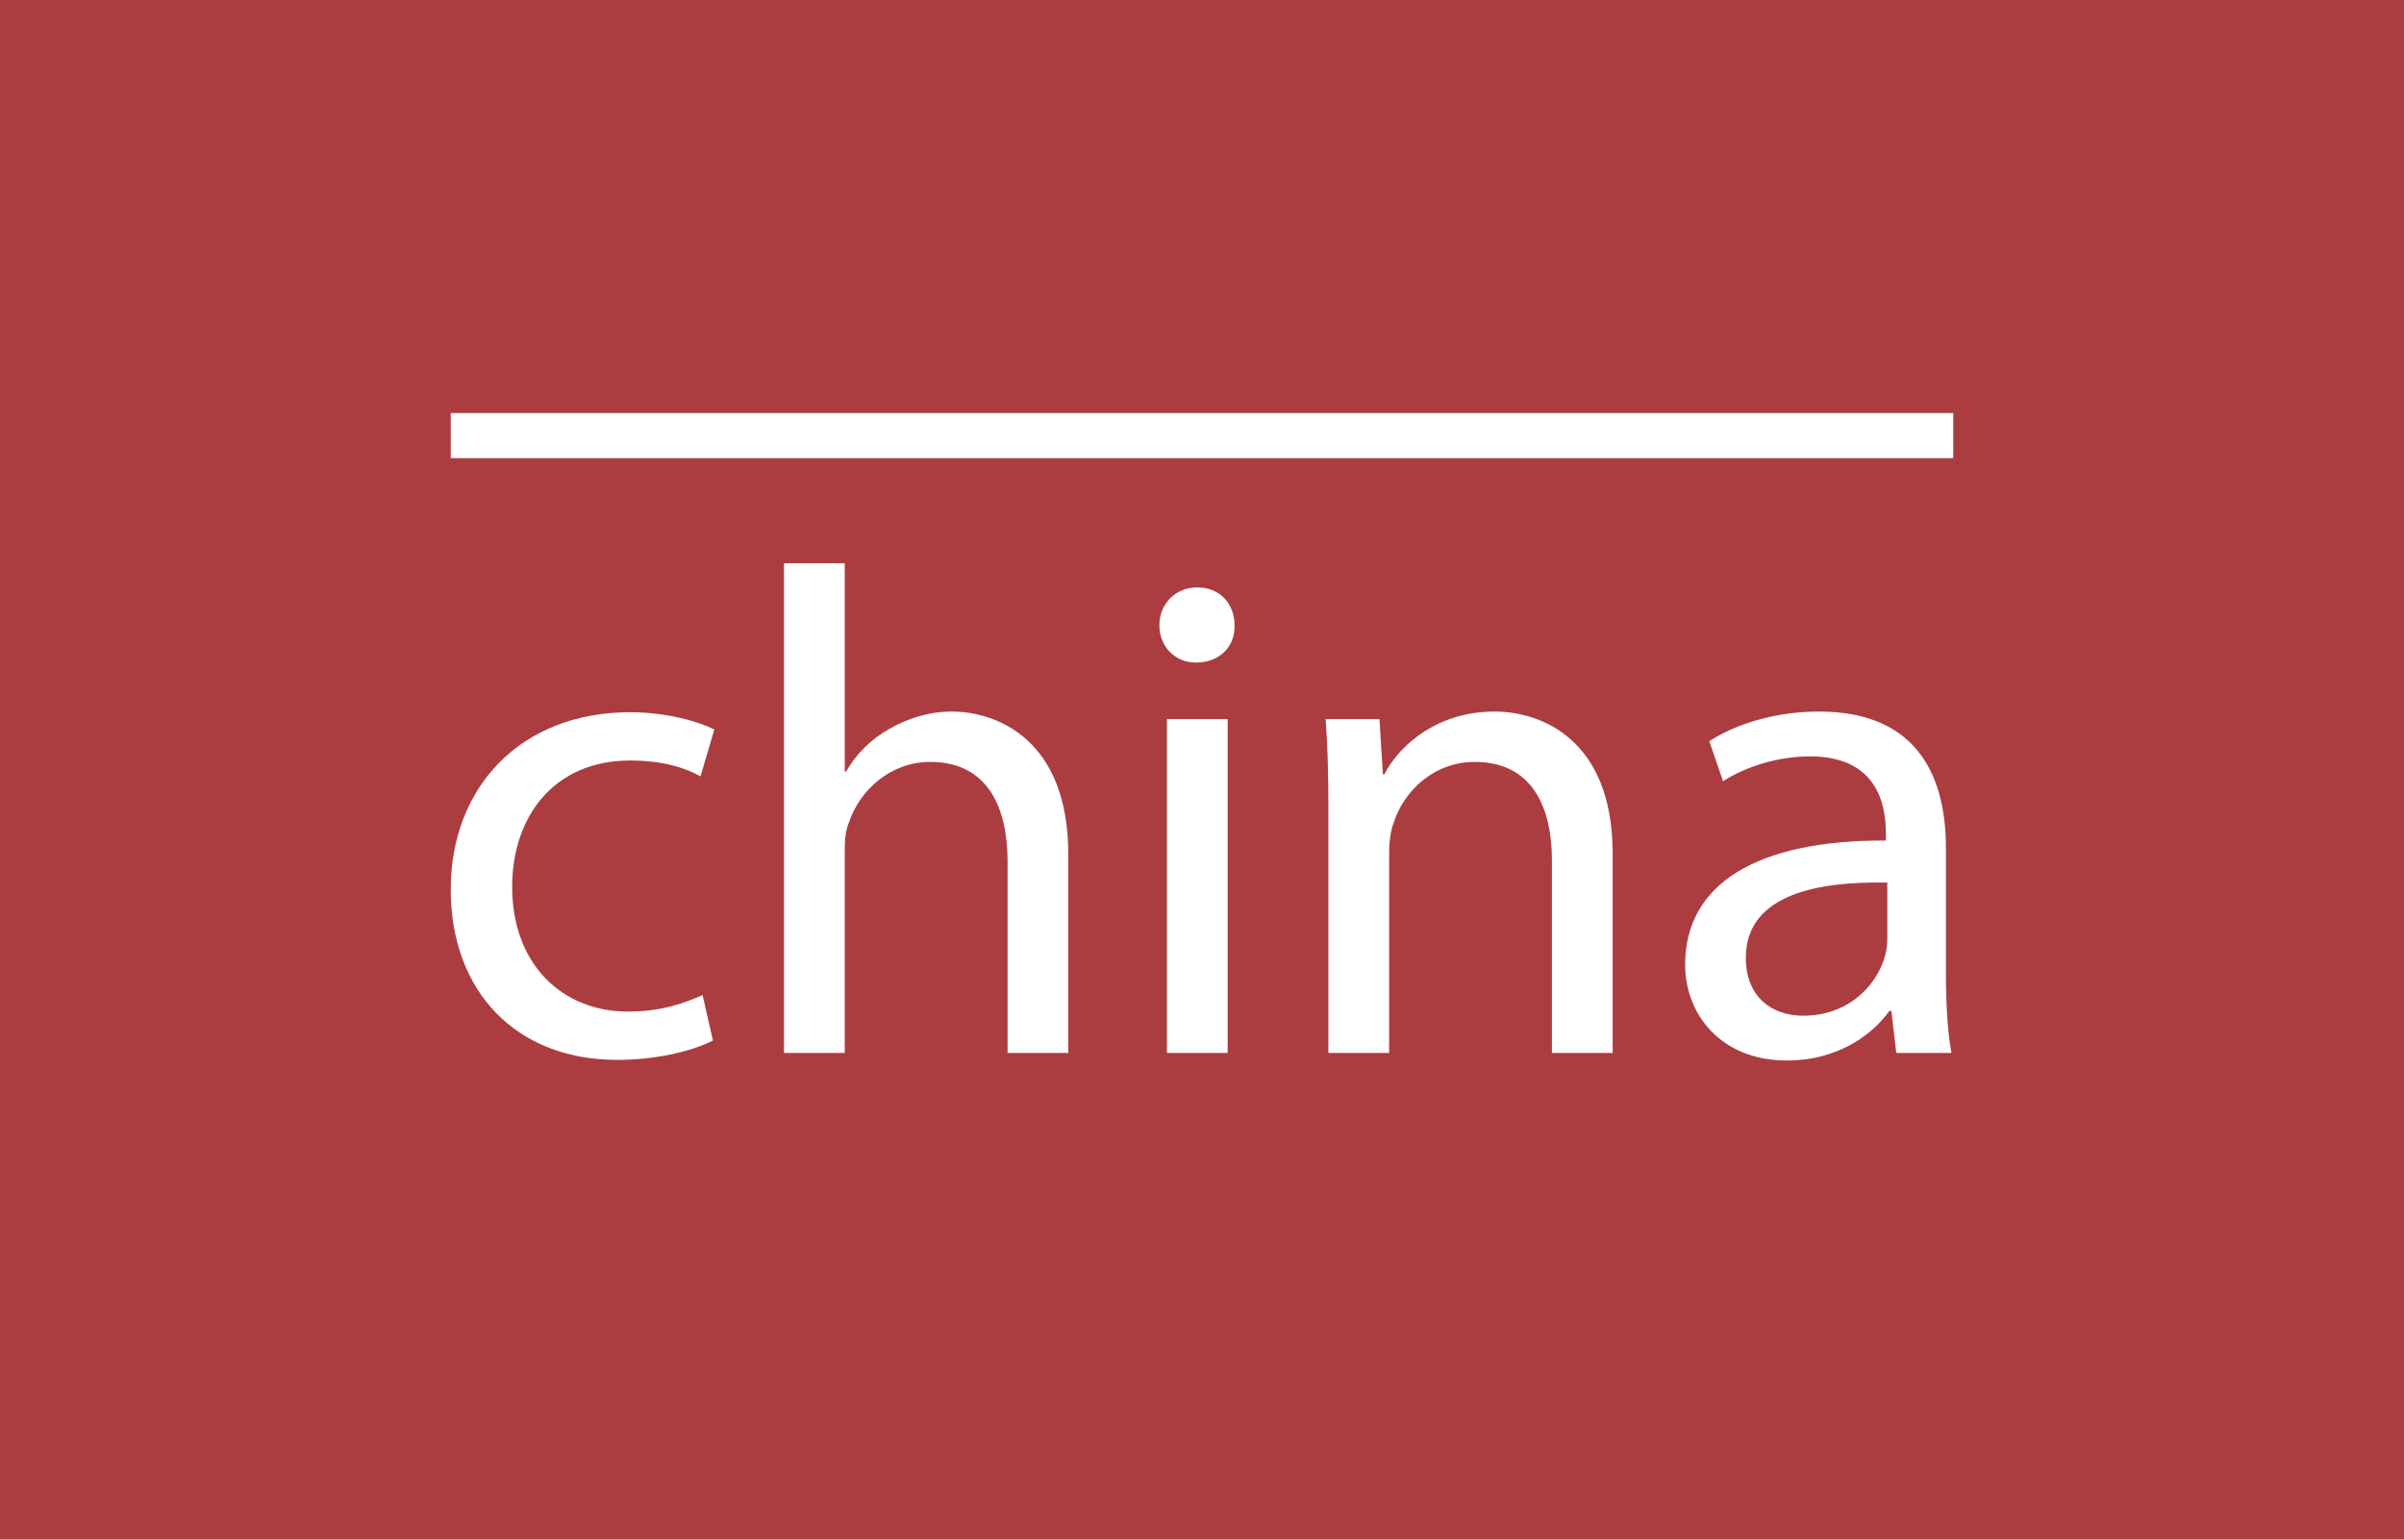
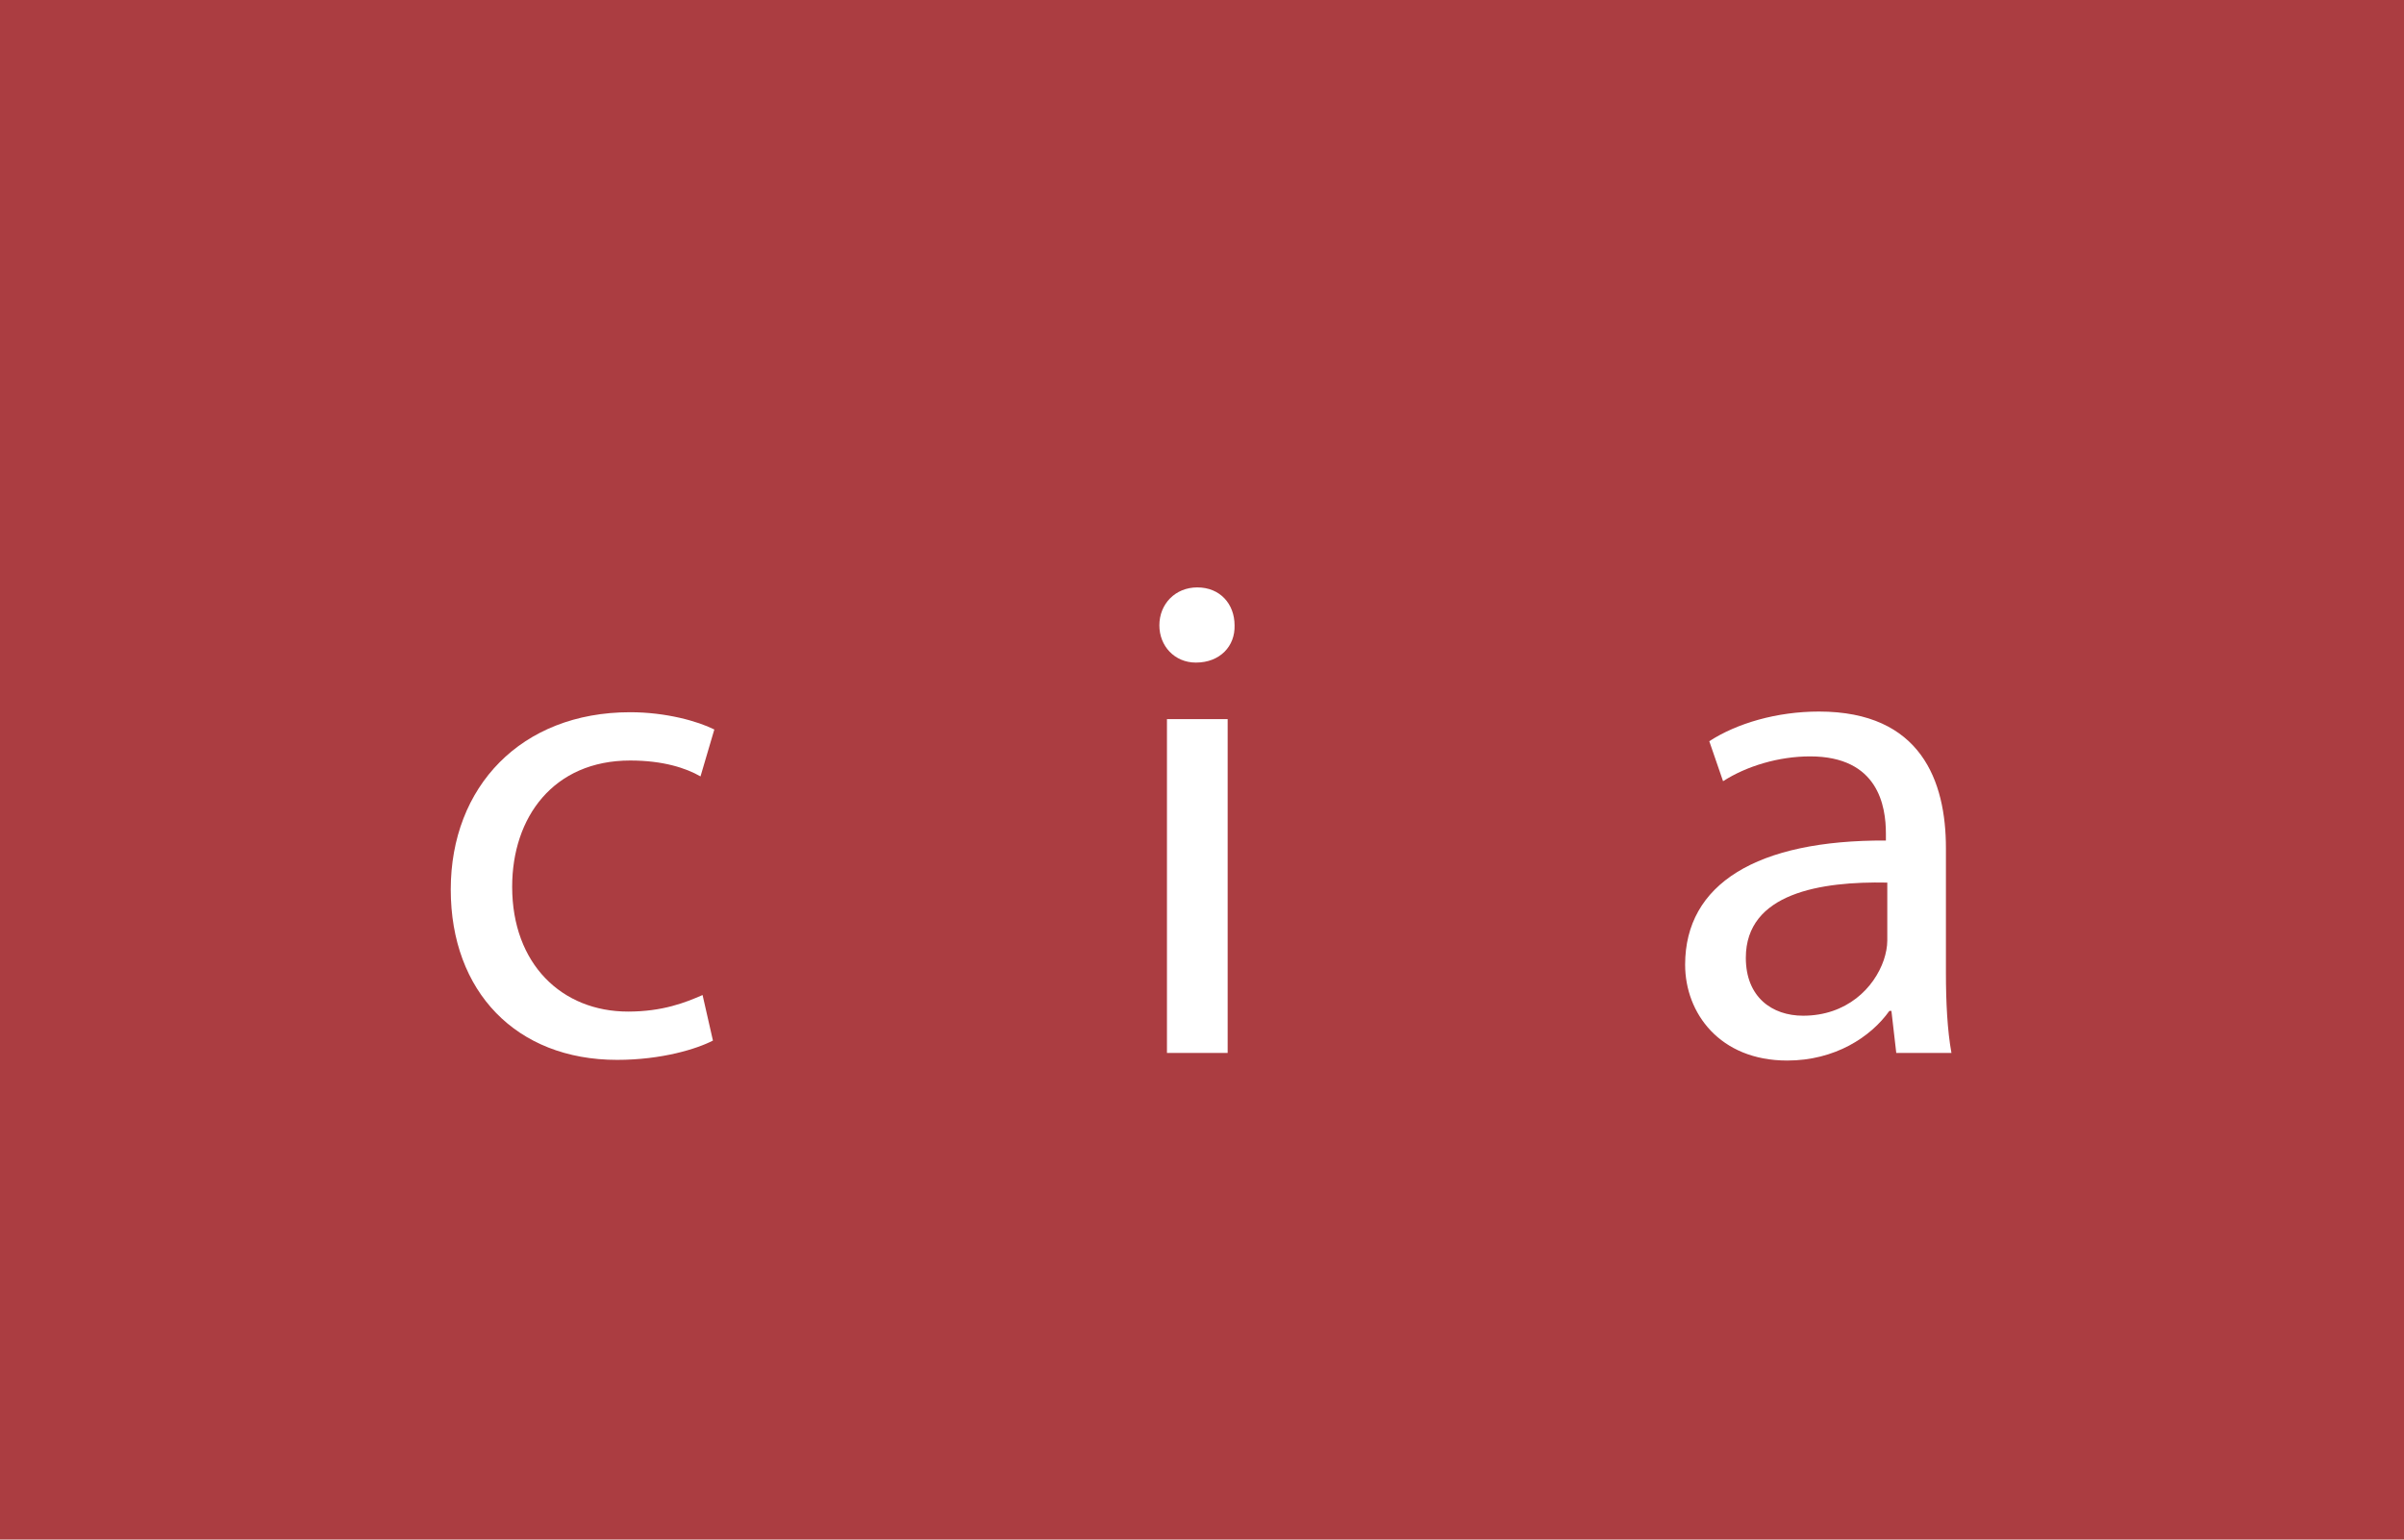
<svg xmlns="http://www.w3.org/2000/svg" version="1.1" viewBox="0 0 64 41" height="41px" width="64px">
  <title>Atom/Laenderlogo/China</title>
  <g fill-rule="evenodd" fill="none" stroke-width="1" stroke="none" id="Atom/Laenderlogo/China">
    <g transform="translate(0, 0)" id="Group">
      <rect height="41" width="64" y="0" x="0" fill="#AB3D41" id="Rectangle" />
-       <polygon points="12 12.2 52 12.2 52 11 12 11" fill="#FFFFFF" id="Fill-10" />
      <g fill="#FFFFFF" transform="translate(12, 15)" id="Group-9">
        <path id="Fill-1" d="M6.98,12.711 C6.557,12.931 5.621,13.225 4.427,13.225 C1.745,13.225 3.43347639e-05,11.407 3.43347639e-05,8.688 C3.43347639e-05,5.951 1.874,3.967 4.776,3.967 C5.731,3.967 6.576,4.206 7.017,4.427 L6.649,5.676 C6.264,5.455 5.658,5.253 4.776,5.253 C2.737,5.253 1.635,6.76 1.635,8.615 C1.635,10.672 2.957,11.939 4.721,11.939 C5.639,11.939 6.245,11.7 6.704,11.498 L6.98,12.711 Z" />
-         <path id="Fill-3" d="M8.872,0 L10.489,0 L10.489,5.547 L10.525,5.547 C10.783,5.088 11.187,4.684 11.683,4.408 C12.16,4.133 12.73,3.949 13.336,3.949 C14.53,3.949 16.44,4.684 16.44,7.751 L16.44,13.041 L14.824,13.041 L14.824,7.935 C14.824,6.502 14.291,5.29 12.766,5.29 C11.719,5.29 10.893,6.025 10.599,6.906 C10.507,7.127 10.489,7.366 10.489,7.678 L10.489,13.041 L8.872,13.041 L8.872,0 Z" />
        <path id="Fill-5" d="M19.067,13.041 L20.683,13.041 L20.683,4.151 L19.067,4.151 L19.067,13.041 Z M20.867,1.653 C20.885,2.204 20.481,2.645 19.838,2.645 C19.269,2.645 18.865,2.204 18.865,1.653 C18.865,1.084 19.288,0.643 19.875,0.643 C20.481,0.643 20.867,1.084 20.867,1.653 L20.867,1.653 Z" />
-         <path id="Fill-7" d="M23.365,6.557 C23.365,5.639 23.347,4.886 23.292,4.151 L24.724,4.151 L24.816,5.621 L24.853,5.621 C25.294,4.776 26.323,3.949 27.792,3.949 C29.023,3.949 30.933,4.684 30.933,7.733 L30.933,13.041 L29.316,13.041 L29.316,7.917 C29.316,6.484 28.784,5.29 27.259,5.29 C26.194,5.29 25.367,6.043 25.092,6.943 C25.018,7.145 24.982,7.421 24.982,7.696 L24.982,13.041 L23.365,13.041 L23.365,6.557 Z" />
        <path id="Fill-8" d="M38.244,8.504 C36.48,8.468 34.478,8.78 34.478,10.507 C34.478,11.554 35.176,12.049 36.003,12.049 C37.16,12.049 37.895,11.315 38.152,10.562 C38.207,10.396 38.244,10.213 38.244,10.047 L38.244,8.504 Z M38.483,13.041 L38.354,11.921 L38.299,11.921 C37.803,12.619 36.848,13.243 35.58,13.243 C33.78,13.243 32.862,11.976 32.862,10.69 C32.862,8.541 34.772,7.366 38.207,7.384 L38.207,7.2 C38.207,6.466 38.005,5.143 36.187,5.143 C35.36,5.143 34.497,5.4 33.872,5.804 L33.505,4.739 C34.24,4.261 35.305,3.949 36.425,3.949 C39.144,3.949 39.805,5.804 39.805,7.586 L39.805,10.911 C39.805,11.682 39.842,12.435 39.952,13.041 L38.483,13.041 Z" />
      </g>
    </g>
  </g>
</svg>